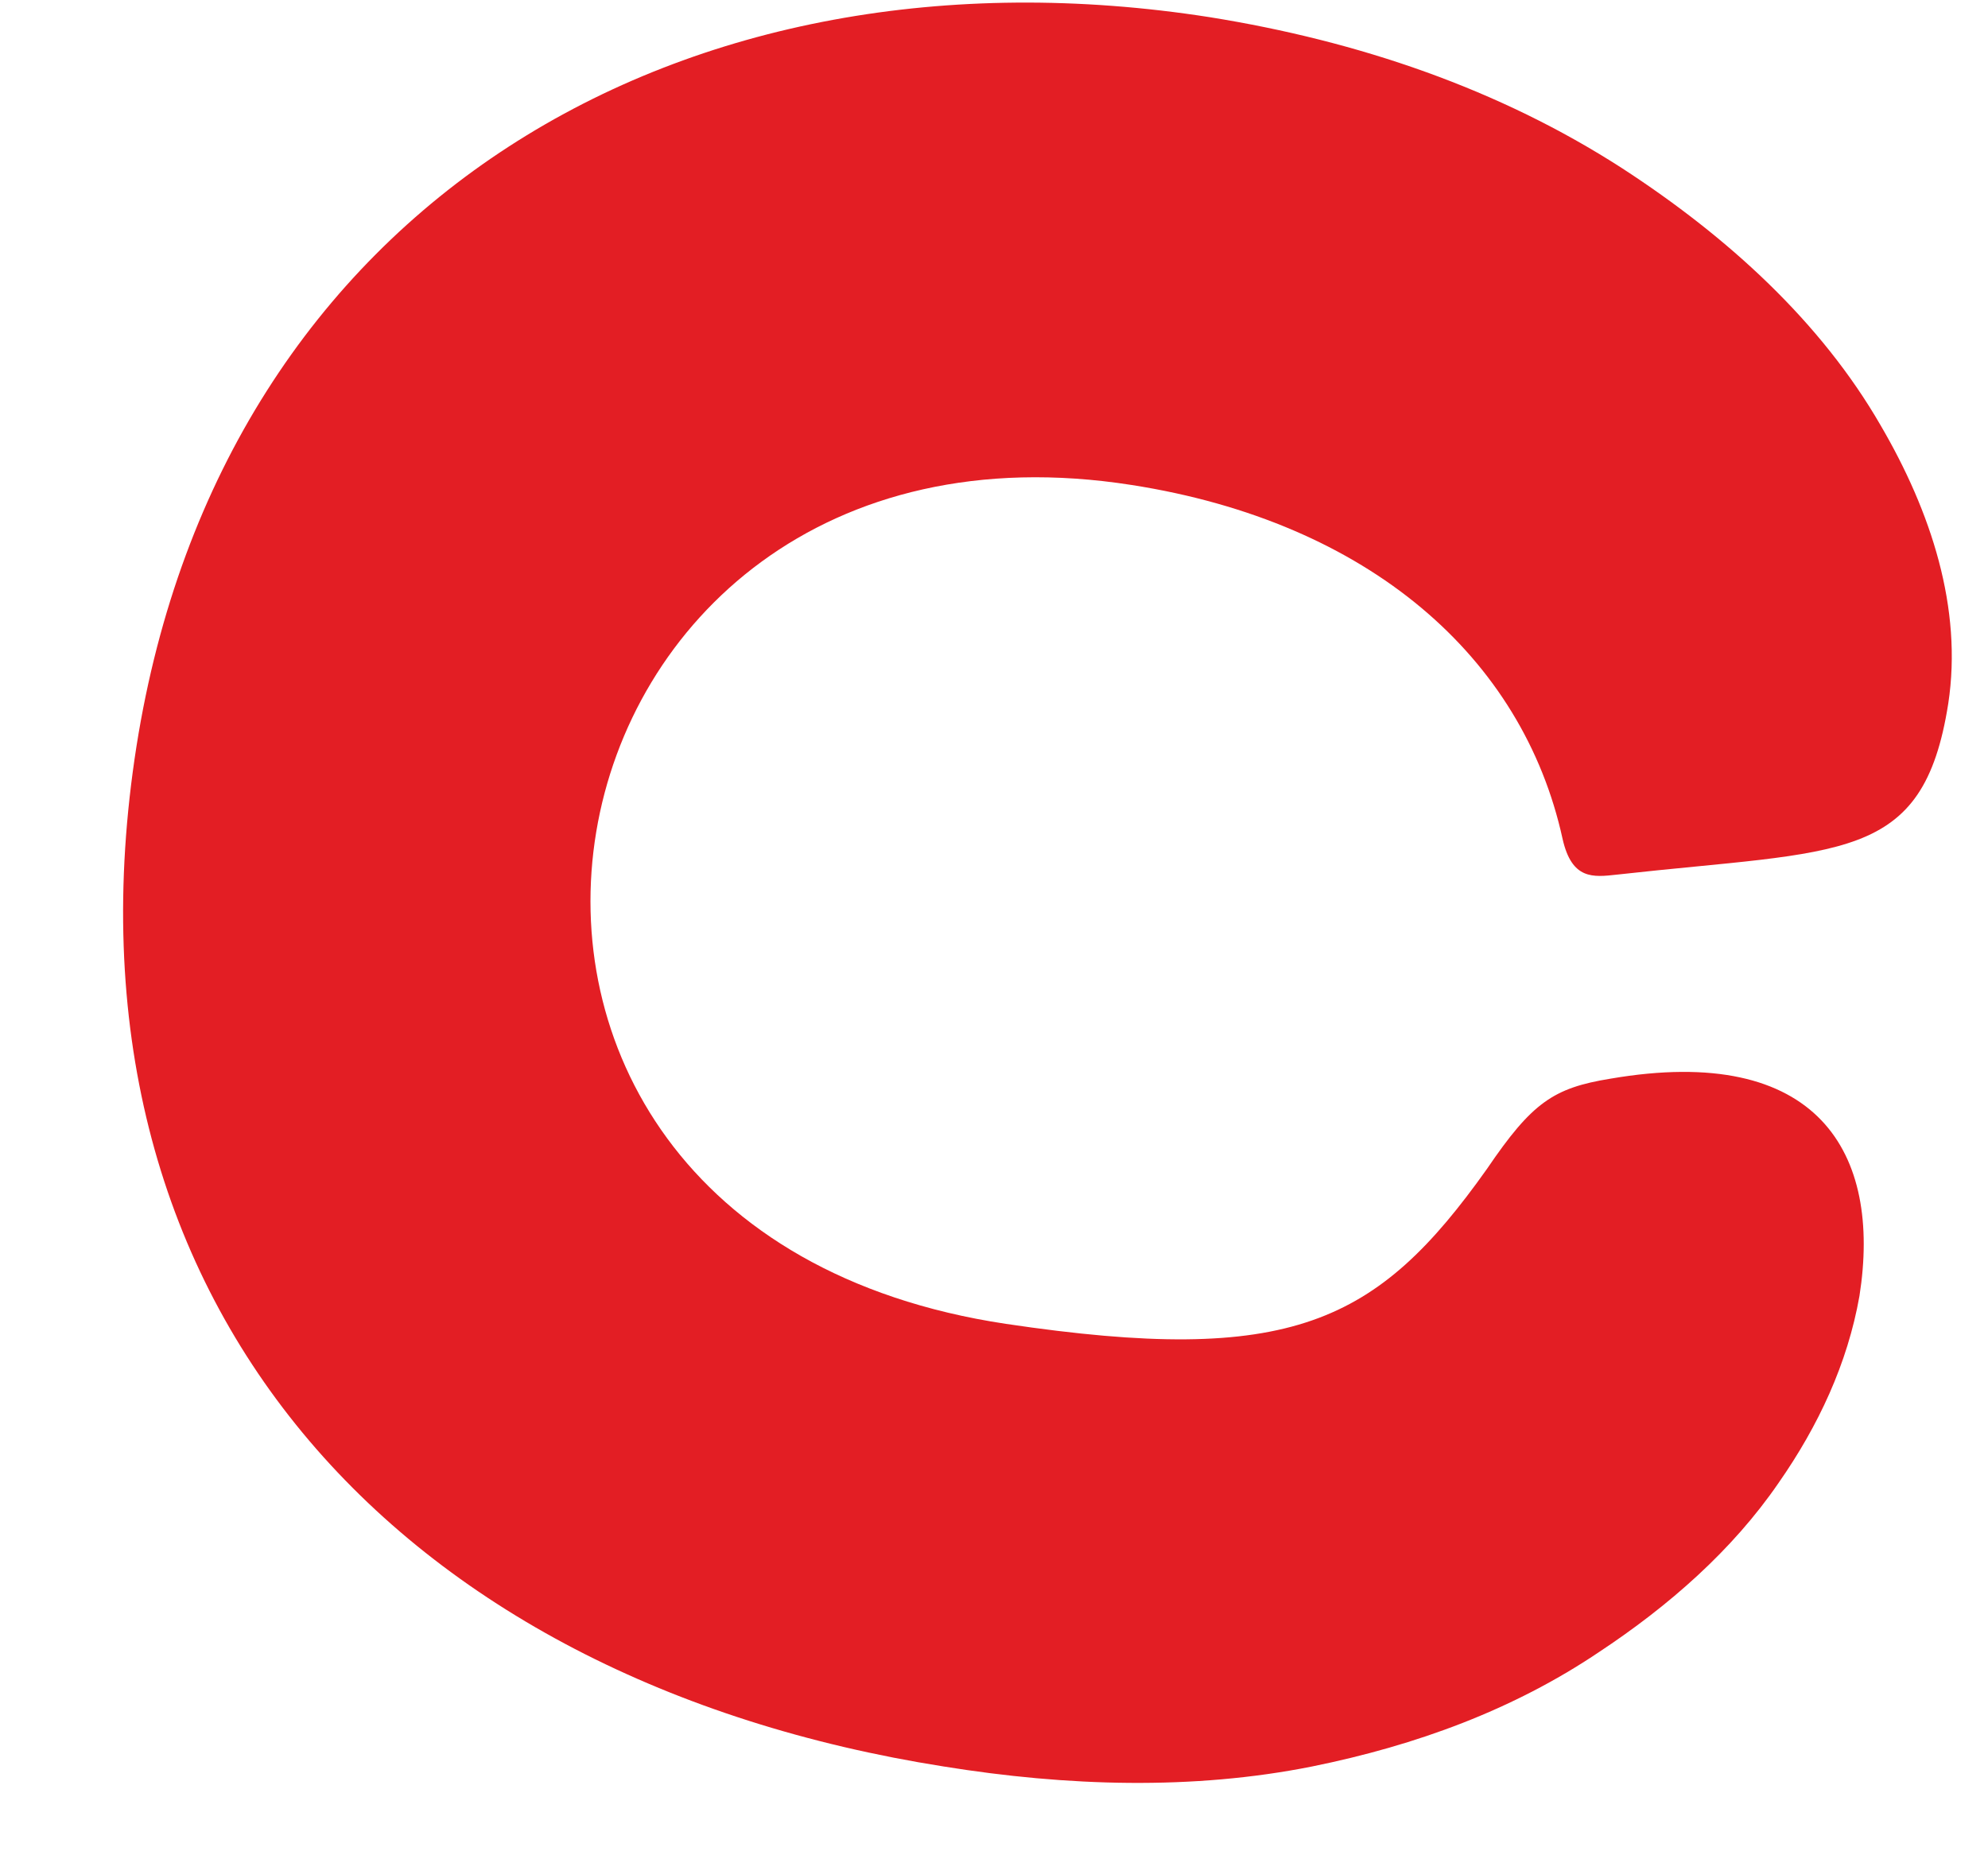
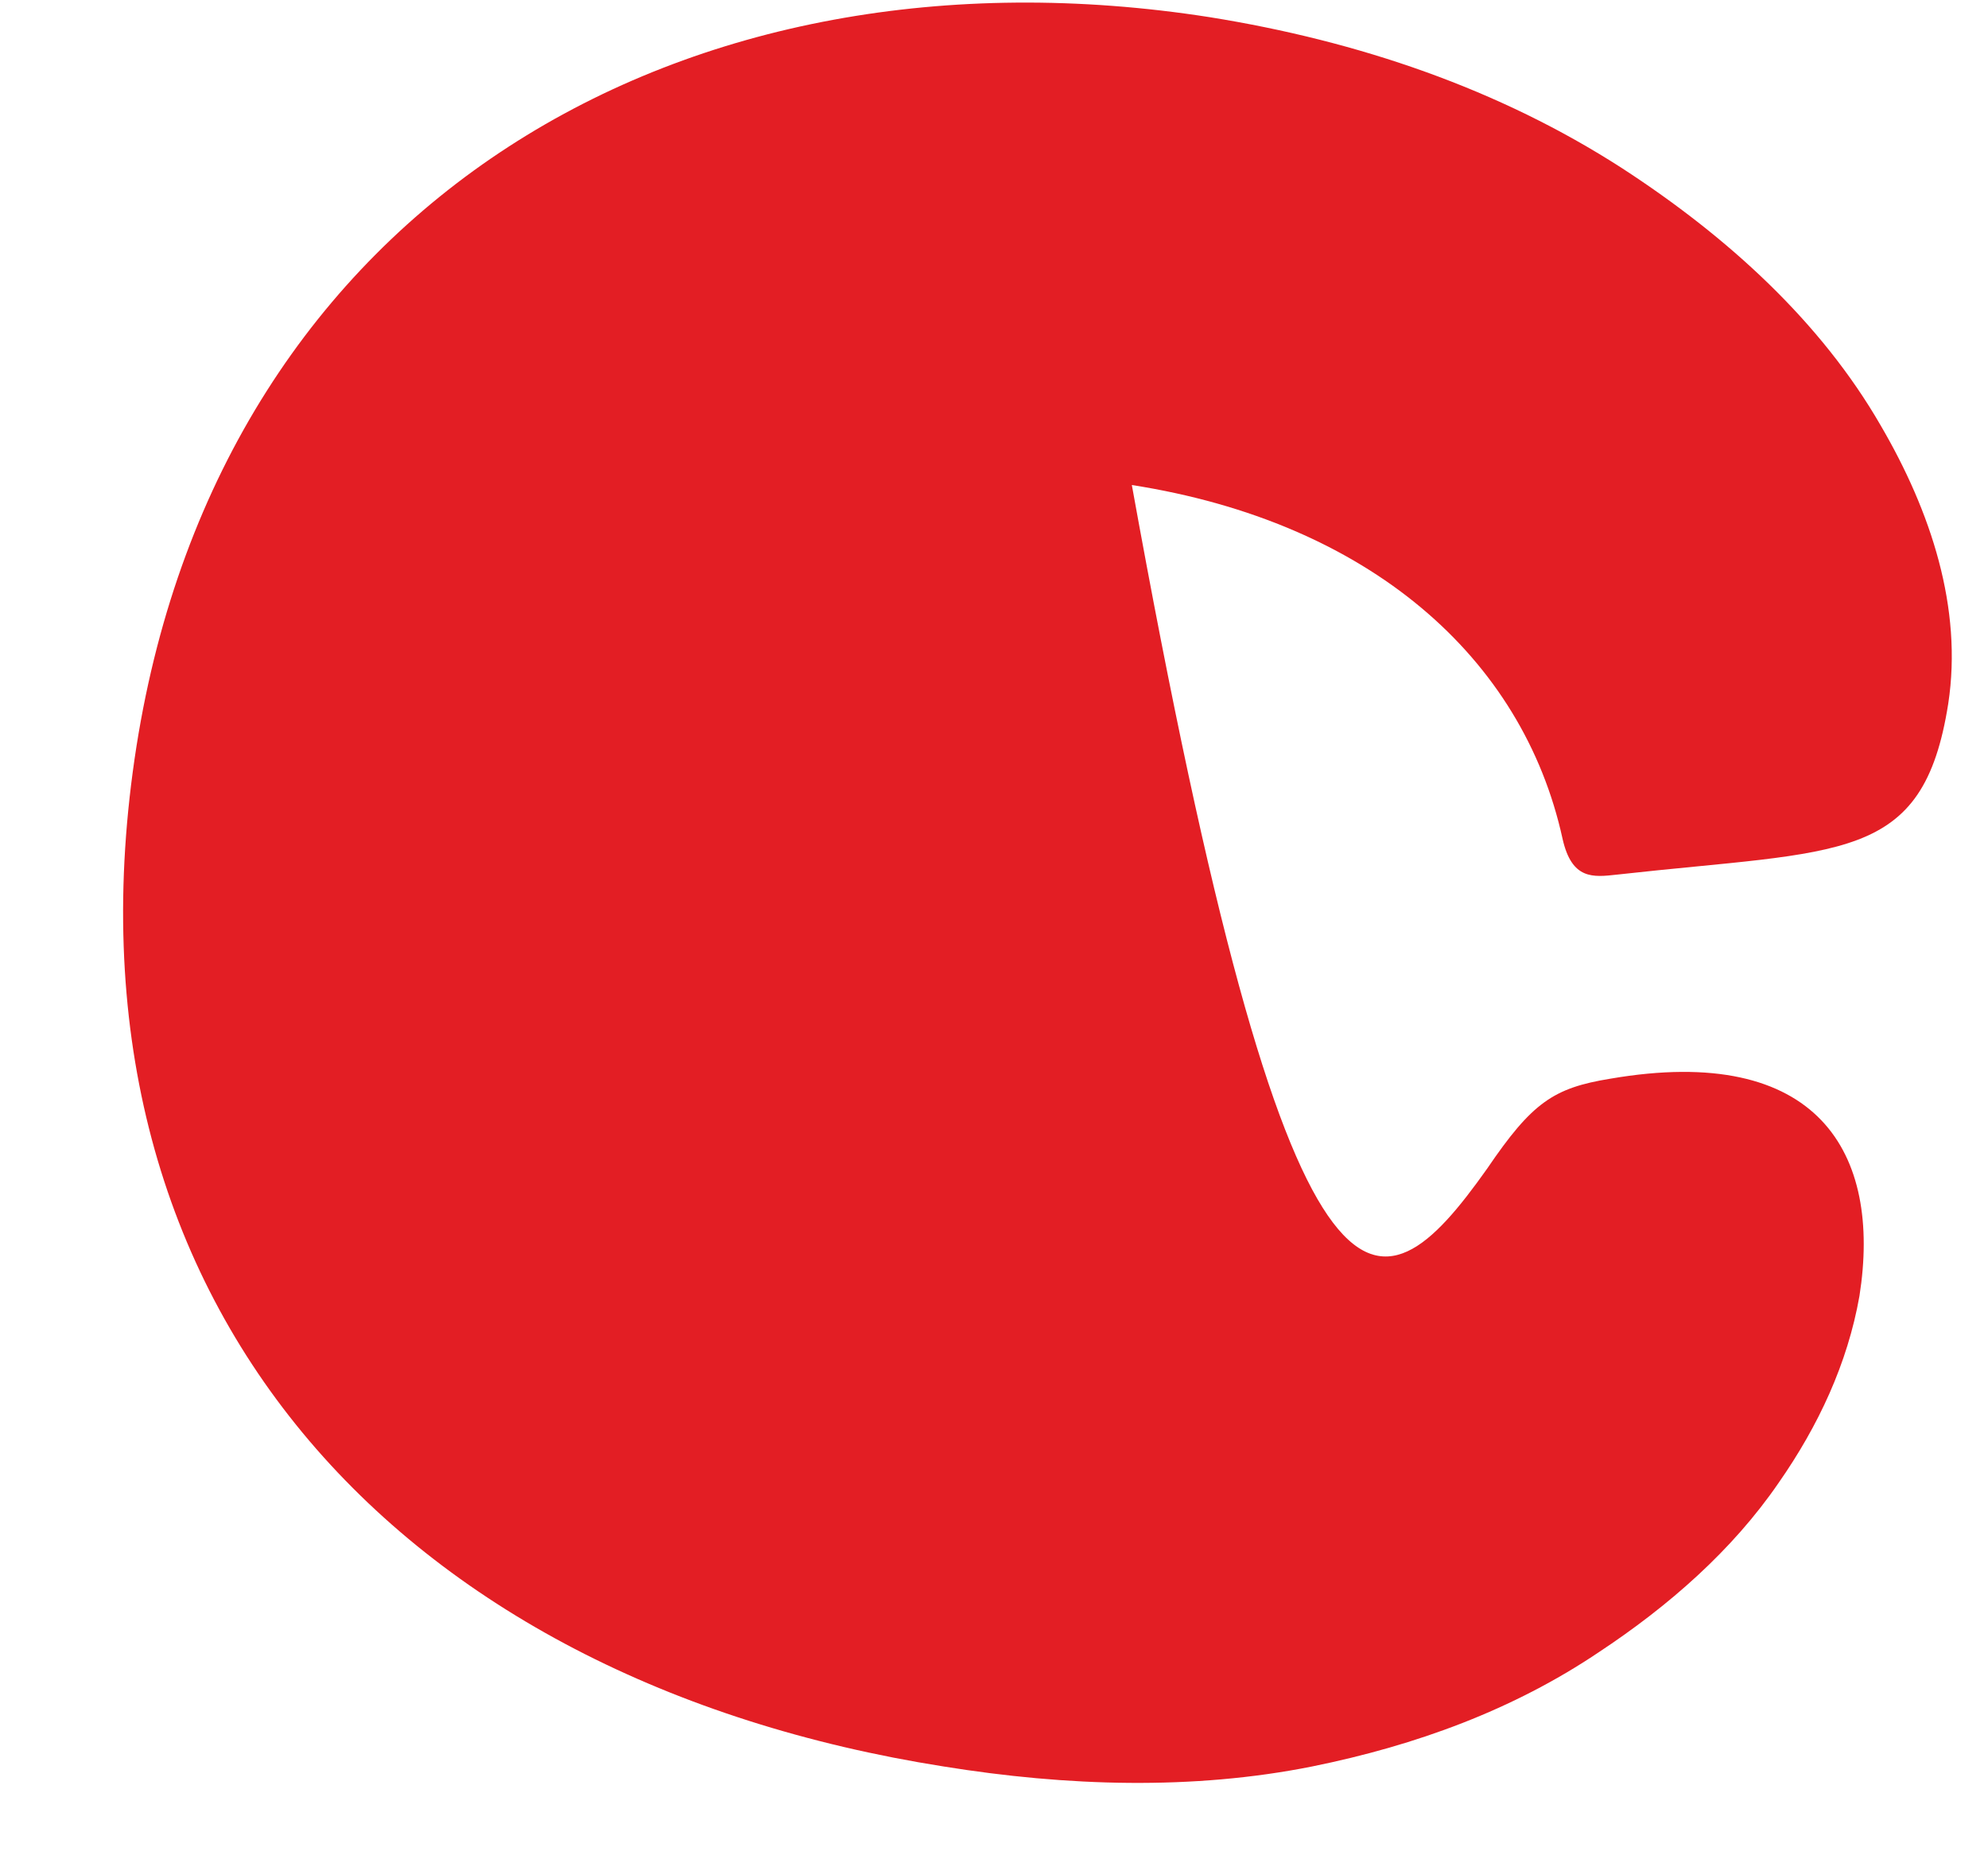
<svg xmlns="http://www.w3.org/2000/svg" width="15" height="14" viewBox="0 0 15 14" fill="none">
-   <path fill-rule="evenodd" clip-rule="evenodd" d="M14.03 9.78C13.94 10.29 13.72 10.76 13.42 11.19C13.07 11.7 12.59 12.12 12.06 12.47C11.42 12.9 10.69 13.17 9.9 13.33C9 13.51 8.05 13.48 7.12 13.33C3 12.68 0.37 9.83 1.03 5.63C1.68 1.52 5.17 -0.49 9.13 0.13C10.25 0.31 11.31 0.67 12.24 1.27C13.04 1.79 13.74 2.43 14.19 3.21C14.57 3.86 14.81 4.59 14.7 5.31C14.51 6.52 13.9 6.41 12.2 6.6C12.02 6.62 11.86 6.64 11.79 6.33C11.49 4.96 10.33 3.94 8.54 3.66C3.89 2.93 2.73 9.26 7.59 9.99C9.74 10.31 10.39 9.99 11.22 8.82C11.56 8.32 11.72 8.21 12.15 8.14C13.72 7.87 14.2 8.7 14.03 9.78Z" fill="#E31E24" />
+   <path fill-rule="evenodd" clip-rule="evenodd" d="M14.03 9.78C13.94 10.29 13.72 10.76 13.42 11.19C13.07 11.7 12.59 12.12 12.06 12.47C11.42 12.9 10.69 13.17 9.9 13.33C9 13.51 8.05 13.48 7.12 13.33C3 12.68 0.37 9.83 1.03 5.63C1.68 1.52 5.17 -0.49 9.13 0.13C10.25 0.31 11.31 0.67 12.24 1.27C13.04 1.79 13.74 2.43 14.19 3.21C14.57 3.86 14.81 4.59 14.7 5.31C14.51 6.52 13.9 6.41 12.2 6.6C12.02 6.62 11.86 6.64 11.79 6.33C11.49 4.96 10.33 3.94 8.54 3.66C9.74 10.31 10.39 9.99 11.22 8.82C11.56 8.32 11.72 8.21 12.15 8.14C13.72 7.87 14.2 8.7 14.03 9.78Z" fill="#E31E24" />
</svg>